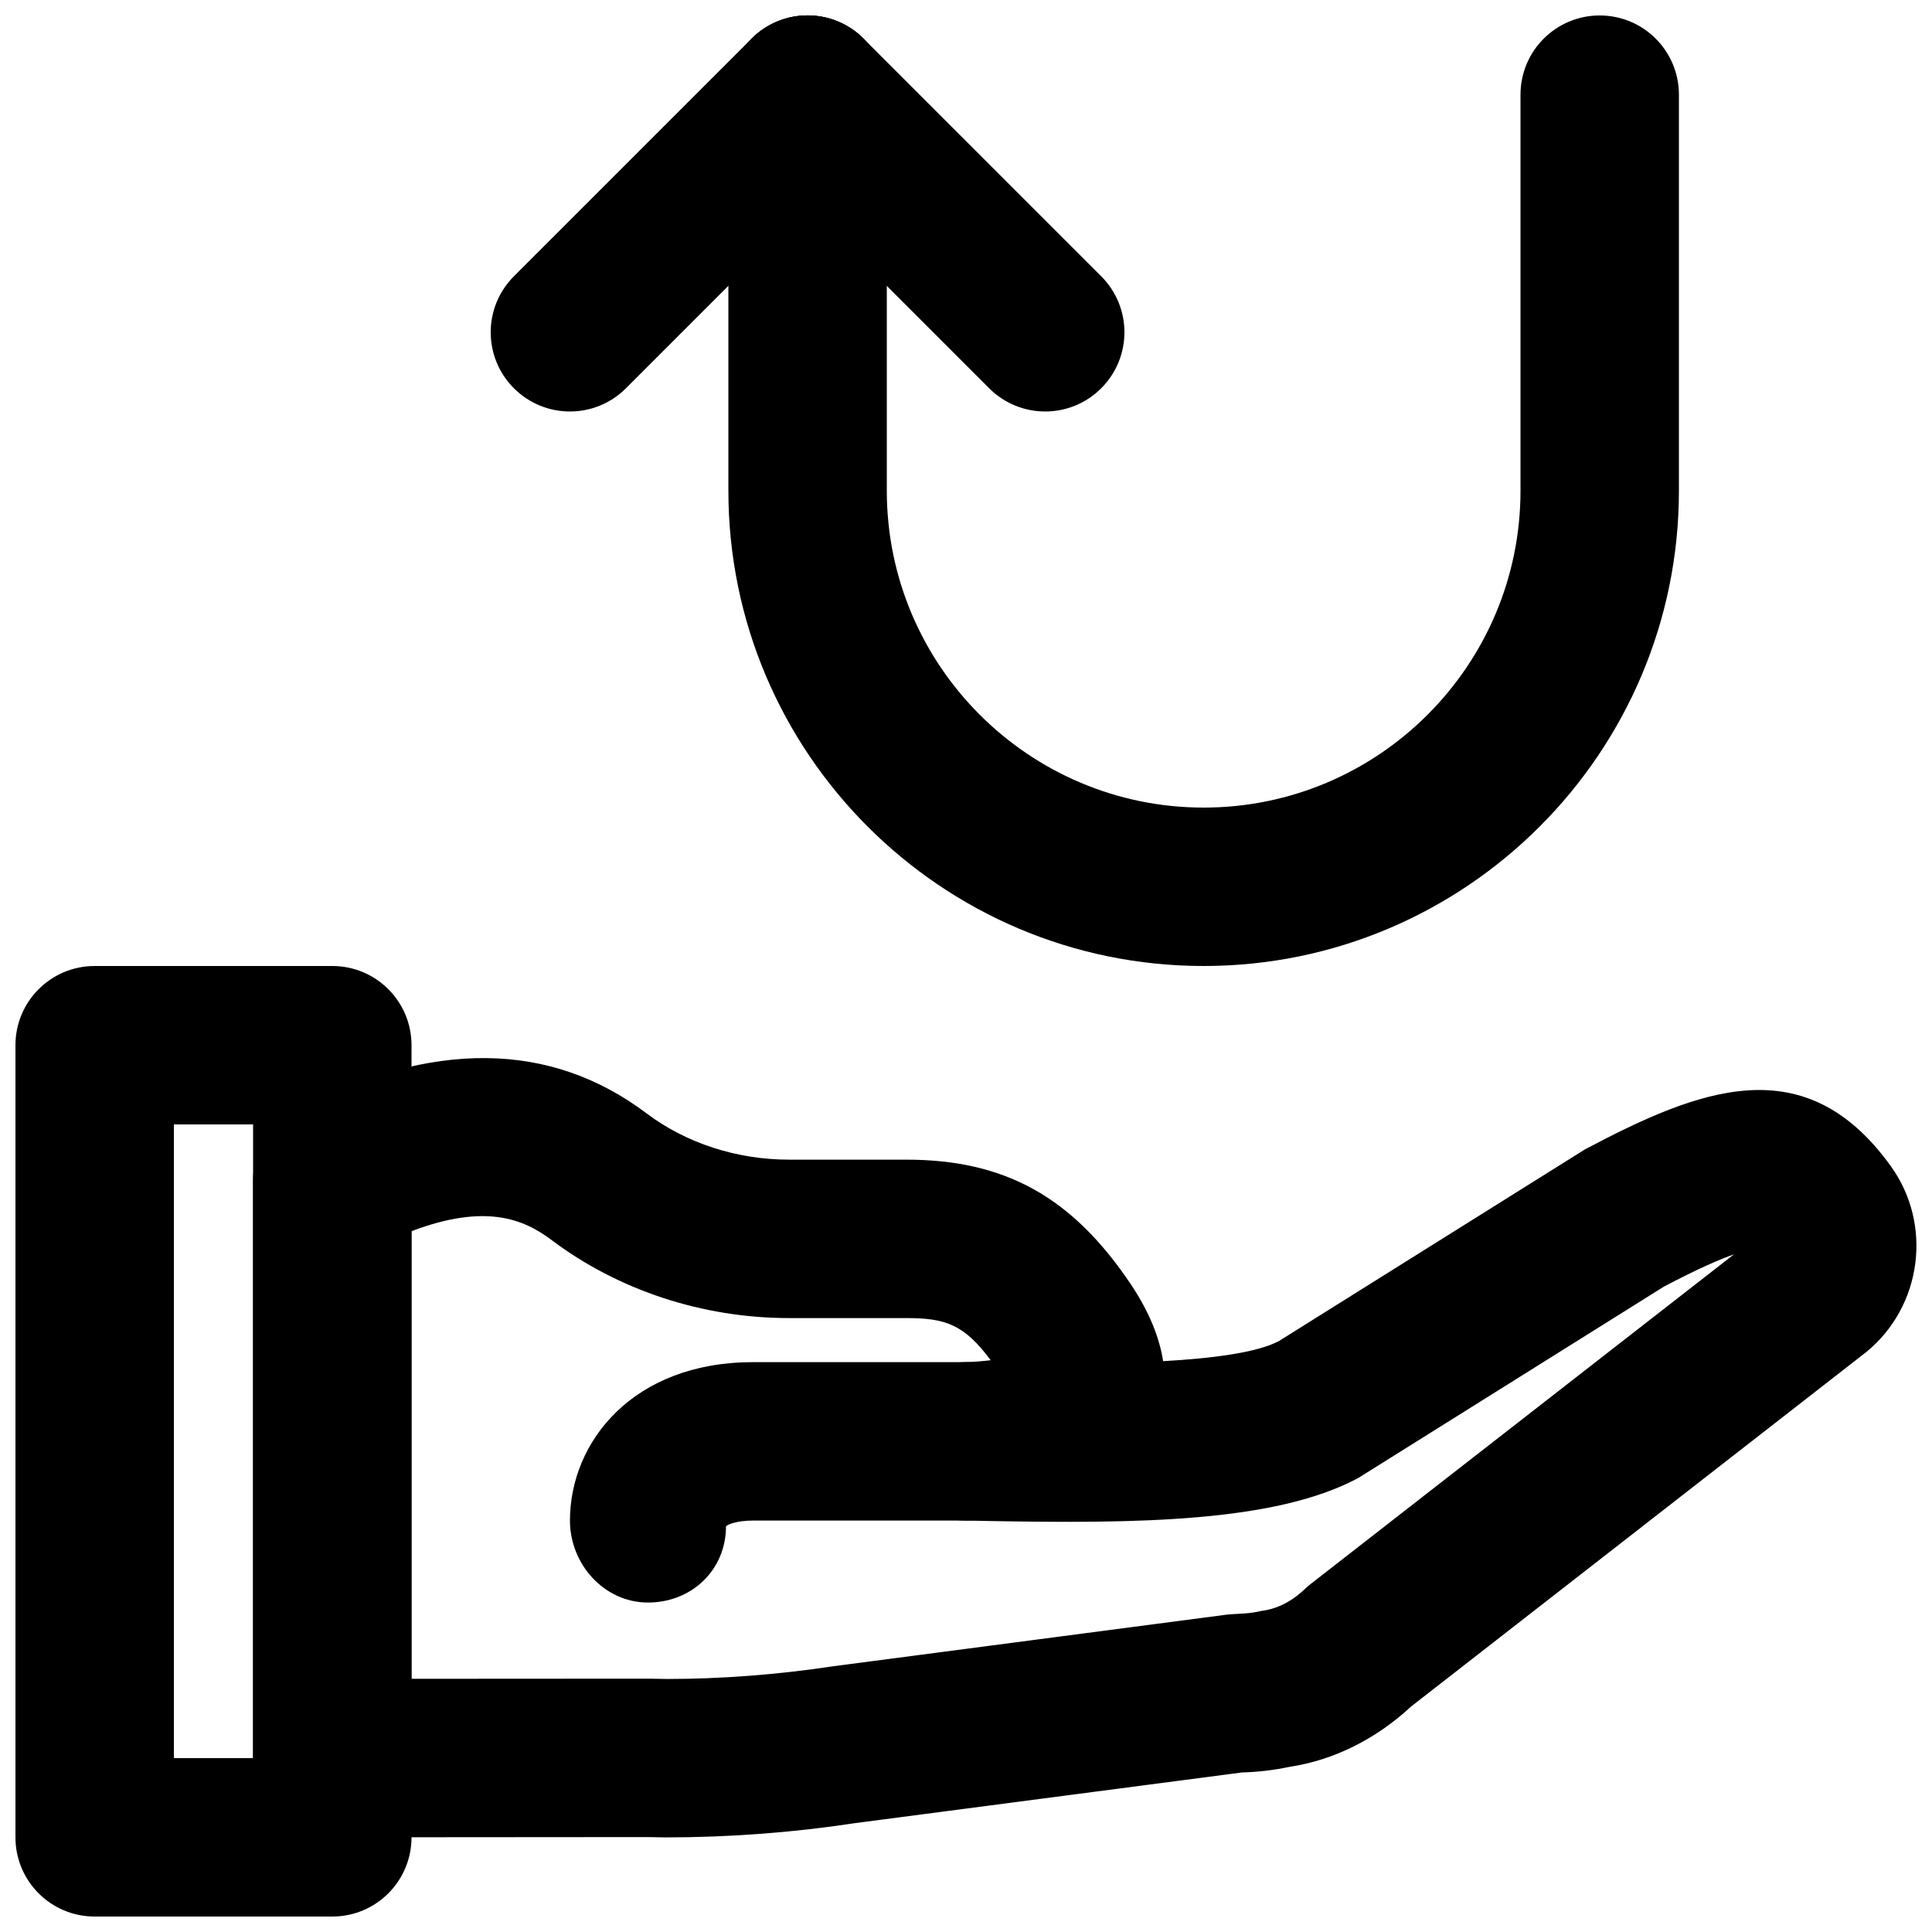
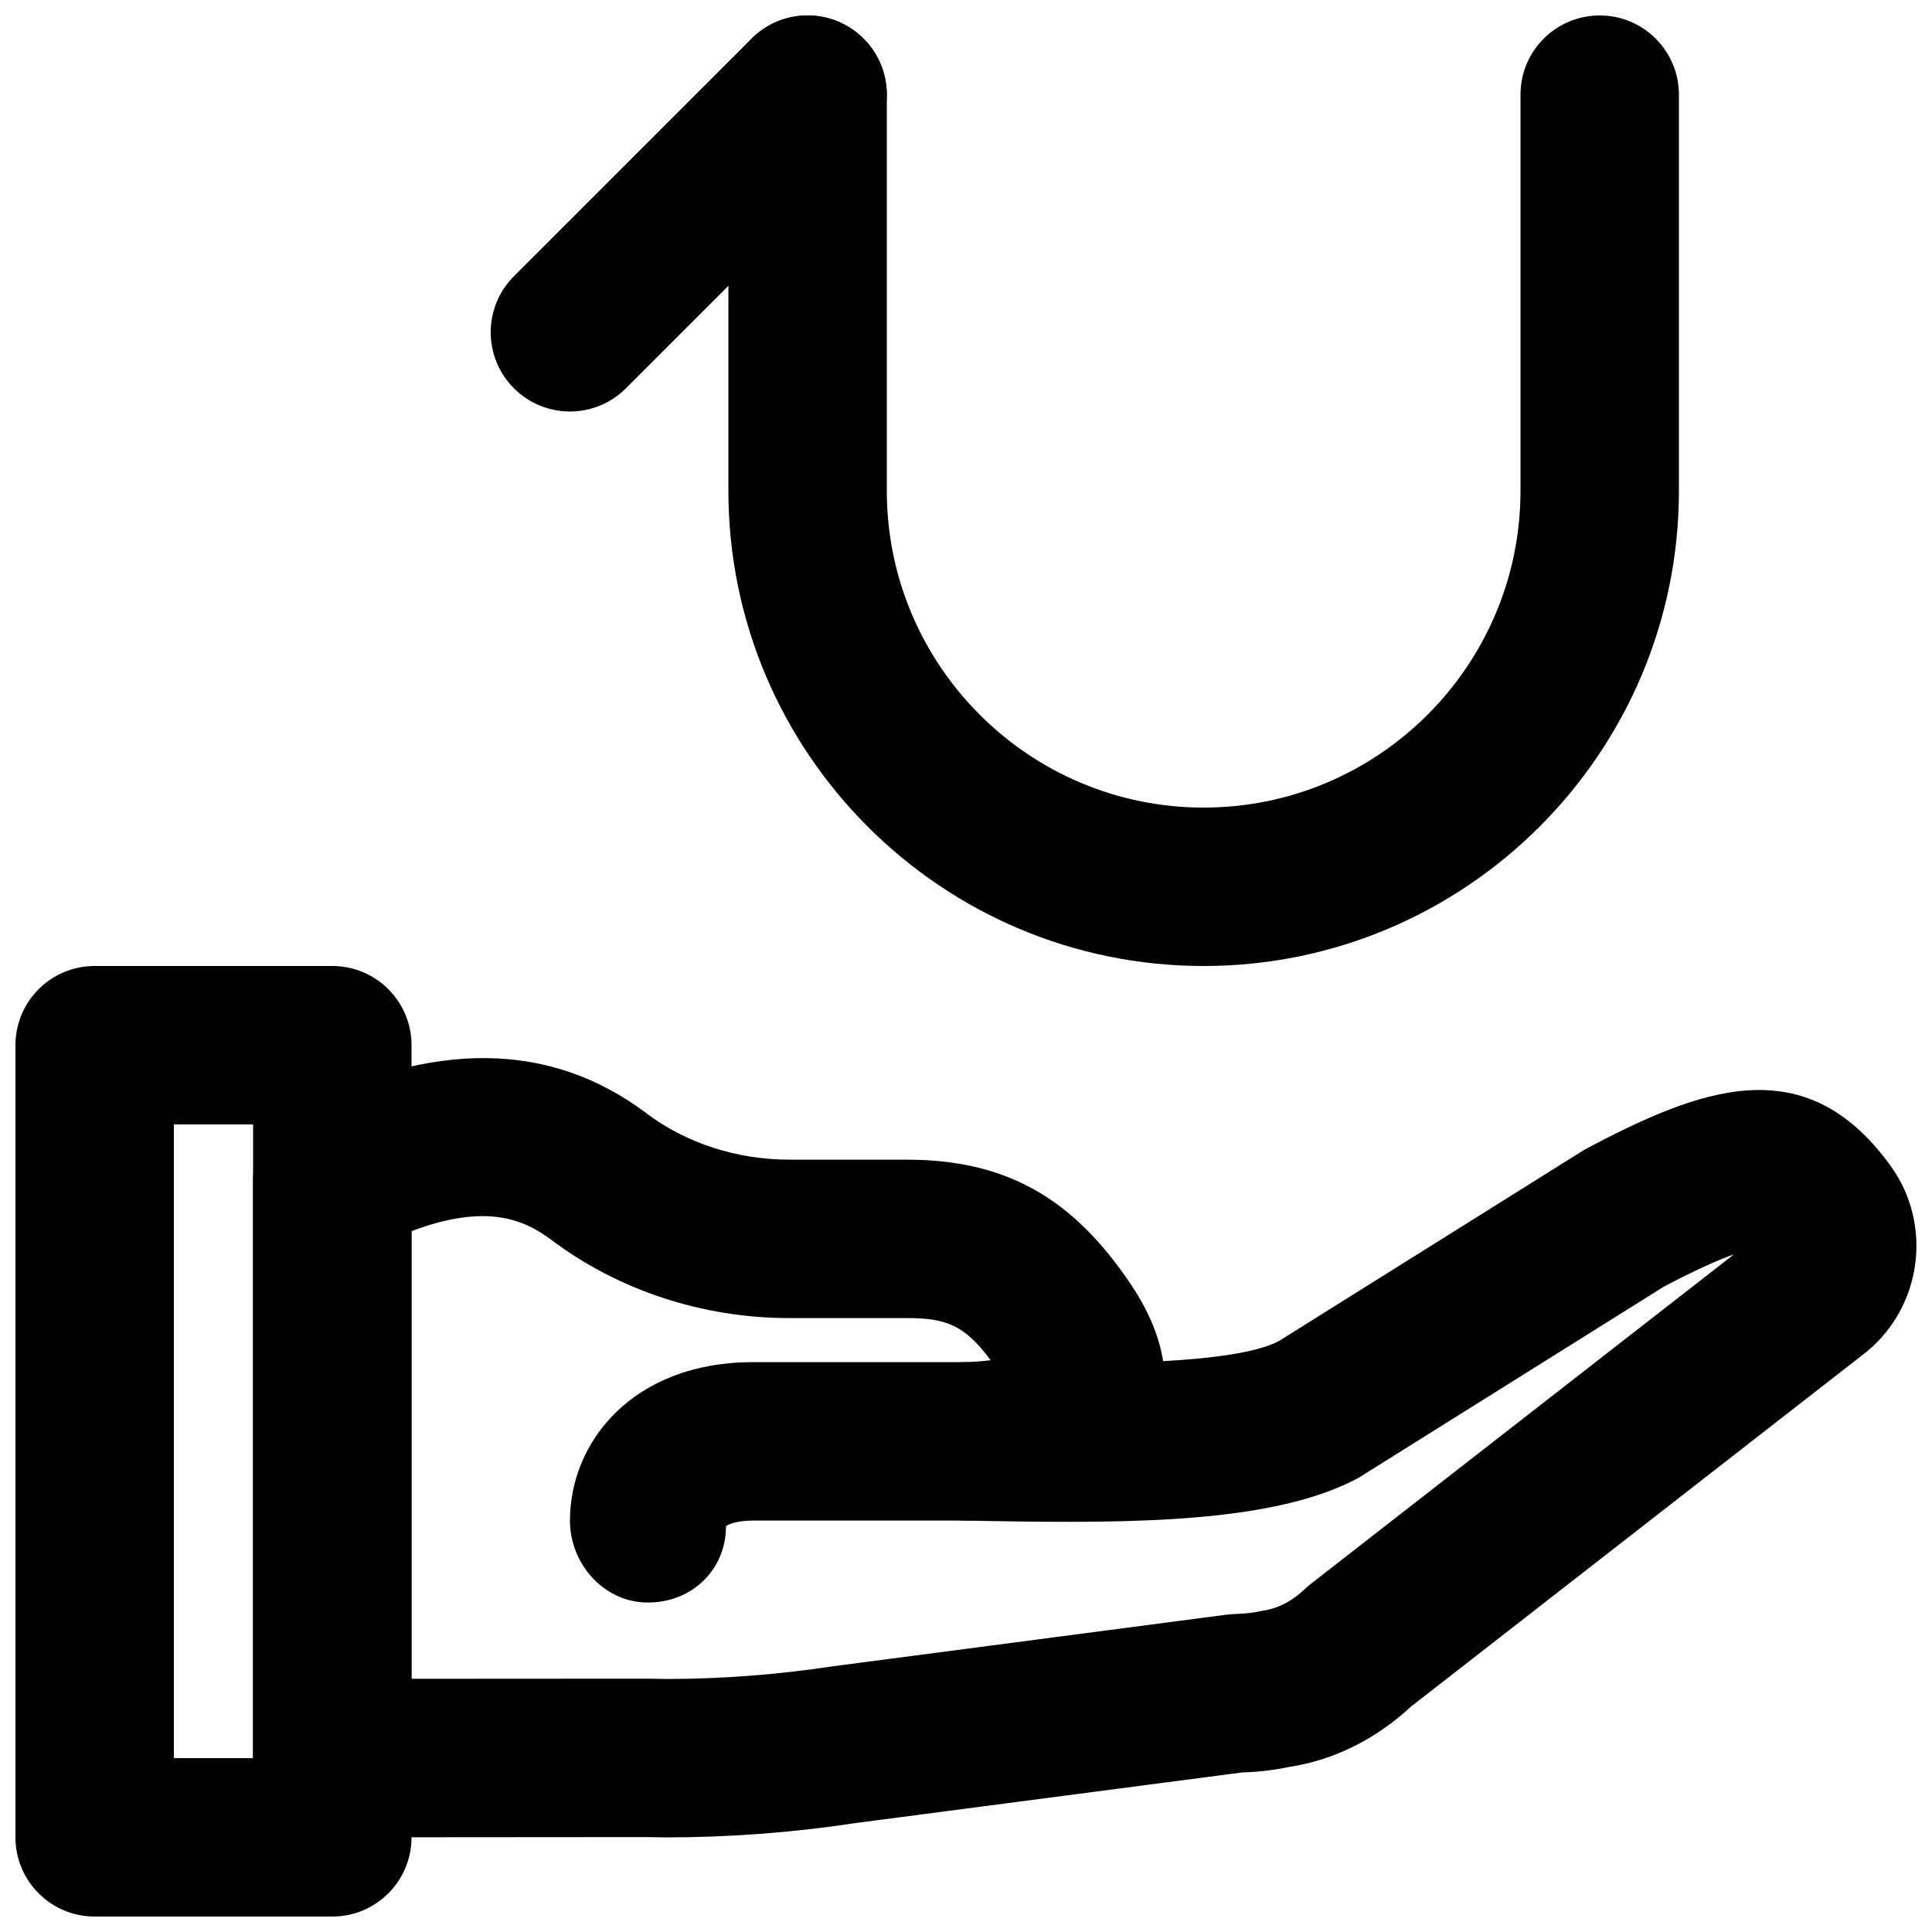
<svg xmlns="http://www.w3.org/2000/svg" width="800px" height="800px" version="1.1" viewBox="144 144 512 512">
  <defs>
    <clipPath id="e">
      <path d="m148.09 400h105.91v251.9h-105.91z" />
    </clipPath>
    <clipPath id="d">
      <path d="m211 424h440.9v207h-440.9z" />
    </clipPath>
    <clipPath id="c">
      <path d="m337 148.09h252v251.91h-252z" />
    </clipPath>
    <clipPath id="b">
      <path d="m274 148.09h106v105.91h-106z" />
    </clipPath>
    <clipPath id="a">
-       <path d="m337 148.09h105v105.91h-105z" />
-     </clipPath>
+       </clipPath>
  </defs>
  <g clip-path="url(#e)">
    <path d="m190.08 609.92h20.992v-167.93h-20.992zm41.984 41.984h-62.977c-11.609 0-20.992-9.402-20.992-20.992v-209.92c0-11.59 9.383-20.992 20.992-20.992h62.977c11.609 0 20.992 9.402 20.992 20.992v209.92c0 11.59-9.383 20.992-20.992 20.992z" fill-rule="evenodd" />
  </g>
  <path d="m315.72 568.69c-11.586 0-20.676-10.137-20.676-21.727 0-20.863 16.688-41.984 48.574-41.984h56.387c11.586 0 20.992 9.406 20.992 20.992 0 11.59-9.406 20.992-20.992 20.992h-56.387c-4.555 0-6.781 1.094-7.219 1.492 0 11.586-9.07 20.234-20.68 20.234" fill-rule="evenodd" />
  <g clip-path="url(#d)">
    <path d="m316 588.86 4.805 0.086c14.297 0 29.223-1.137 43.918-3.359l104.2-13.668c2.769-0.312 5.562-0.188 8.461-0.816 0.609-0.148 1.195-0.254 1.824-0.336 3.863-0.672 7.453-2.644 10.625-5.691 0.504-0.48 1.027-0.941 1.613-1.383l112.08-87.285c-3.863 1.363-9.742 3.902-18.578 8.562l-81.027 50.738c-22.023 11.777-58.715 12.07-97.781 11.379l-6.445-0.125c-11.441-0.168-20.637-9.469-20.699-20.867-0.062-11.441 9.047-20.824 20.469-21.098 2.769-0.082 5.102-0.273 7.074-0.523-7.055-9.531-12.031-11.168-22.359-11.168h-31.047c-22.922 0-45.301-7.367-63.039-20.742-7.305-5.477-17.402-9.719-37.051-2.285v118.62zm4.344 42.07-4.766-0.086-83.504 0.062h-0.023c-5.539 0-10.895-2.203-14.84-6.129-3.926-3.945-6.152-9.301-6.152-14.863v-153.2c0-7.871 4.41-15.094 11.422-18.684 36.188-18.492 67.383-18.18 92.867 1.027 10.52 7.914 23.93 12.262 37.785 12.262h31.047c26.199 0 44 9.906 59.555 33.105 5.039 7.555 7.578 14.336 8.504 20.297 13.098-0.734 24.918-2.266 30.691-5.332l81.113-50.801c30.375-16.059 58.355-27.164 81.09 4.516 11.043 15.406 8.25 36.965-6.422 49.098l-120.71 94.004c-9.422 8.734-20.551 14.254-32.324 16.039-4.18 0.879-8.379 1.363-12.512 1.469l-102.57 13.434c-16.328 2.5-33.375 3.781-50.254 3.781z" fill-rule="evenodd" />
  </g>
  <g clip-path="url(#c)">
    <path d="m462.98 400c-69.465 0-125.95-56.492-125.95-125.95v-104.96c0-11.586 9.383-20.992 20.992-20.992 11.605 0 20.992 9.406 20.992 20.992v104.96c0 46.309 37.66 83.969 83.969 83.969 46.305 0 83.965-37.66 83.965-83.969v-104.96c0-11.586 9.387-20.992 20.992-20.992 11.609 0 20.992 9.406 20.992 20.992v104.96c0 69.461-56.488 125.95-125.95 125.95" fill-rule="evenodd" />
  </g>
  <g clip-path="url(#b)">
    <path d="m295.04 253.05c-5.375 0-10.75-2.059-14.844-6.152-8.207-8.207-8.207-21.473 0-29.684l62.977-62.973c8.211-8.211 21.477-8.211 29.684 0 8.207 8.207 8.207 21.473 0 29.68l-62.977 62.977c-4.094 4.094-9.465 6.152-14.84 6.152" fill-rule="evenodd" />
  </g>
  <g clip-path="url(#a)">
-     <path d="m420.99 253.05c-5.375 0-10.75-2.059-14.844-6.152l-62.977-62.977c-8.207-8.207-8.207-21.473 0-29.68 8.211-8.211 21.477-8.211 29.684 0l62.977 62.973c8.207 8.211 8.207 21.477 0 29.684-4.094 4.094-9.469 6.152-14.84 6.152" fill-rule="evenodd" />
-   </g>
+     </g>
</svg>